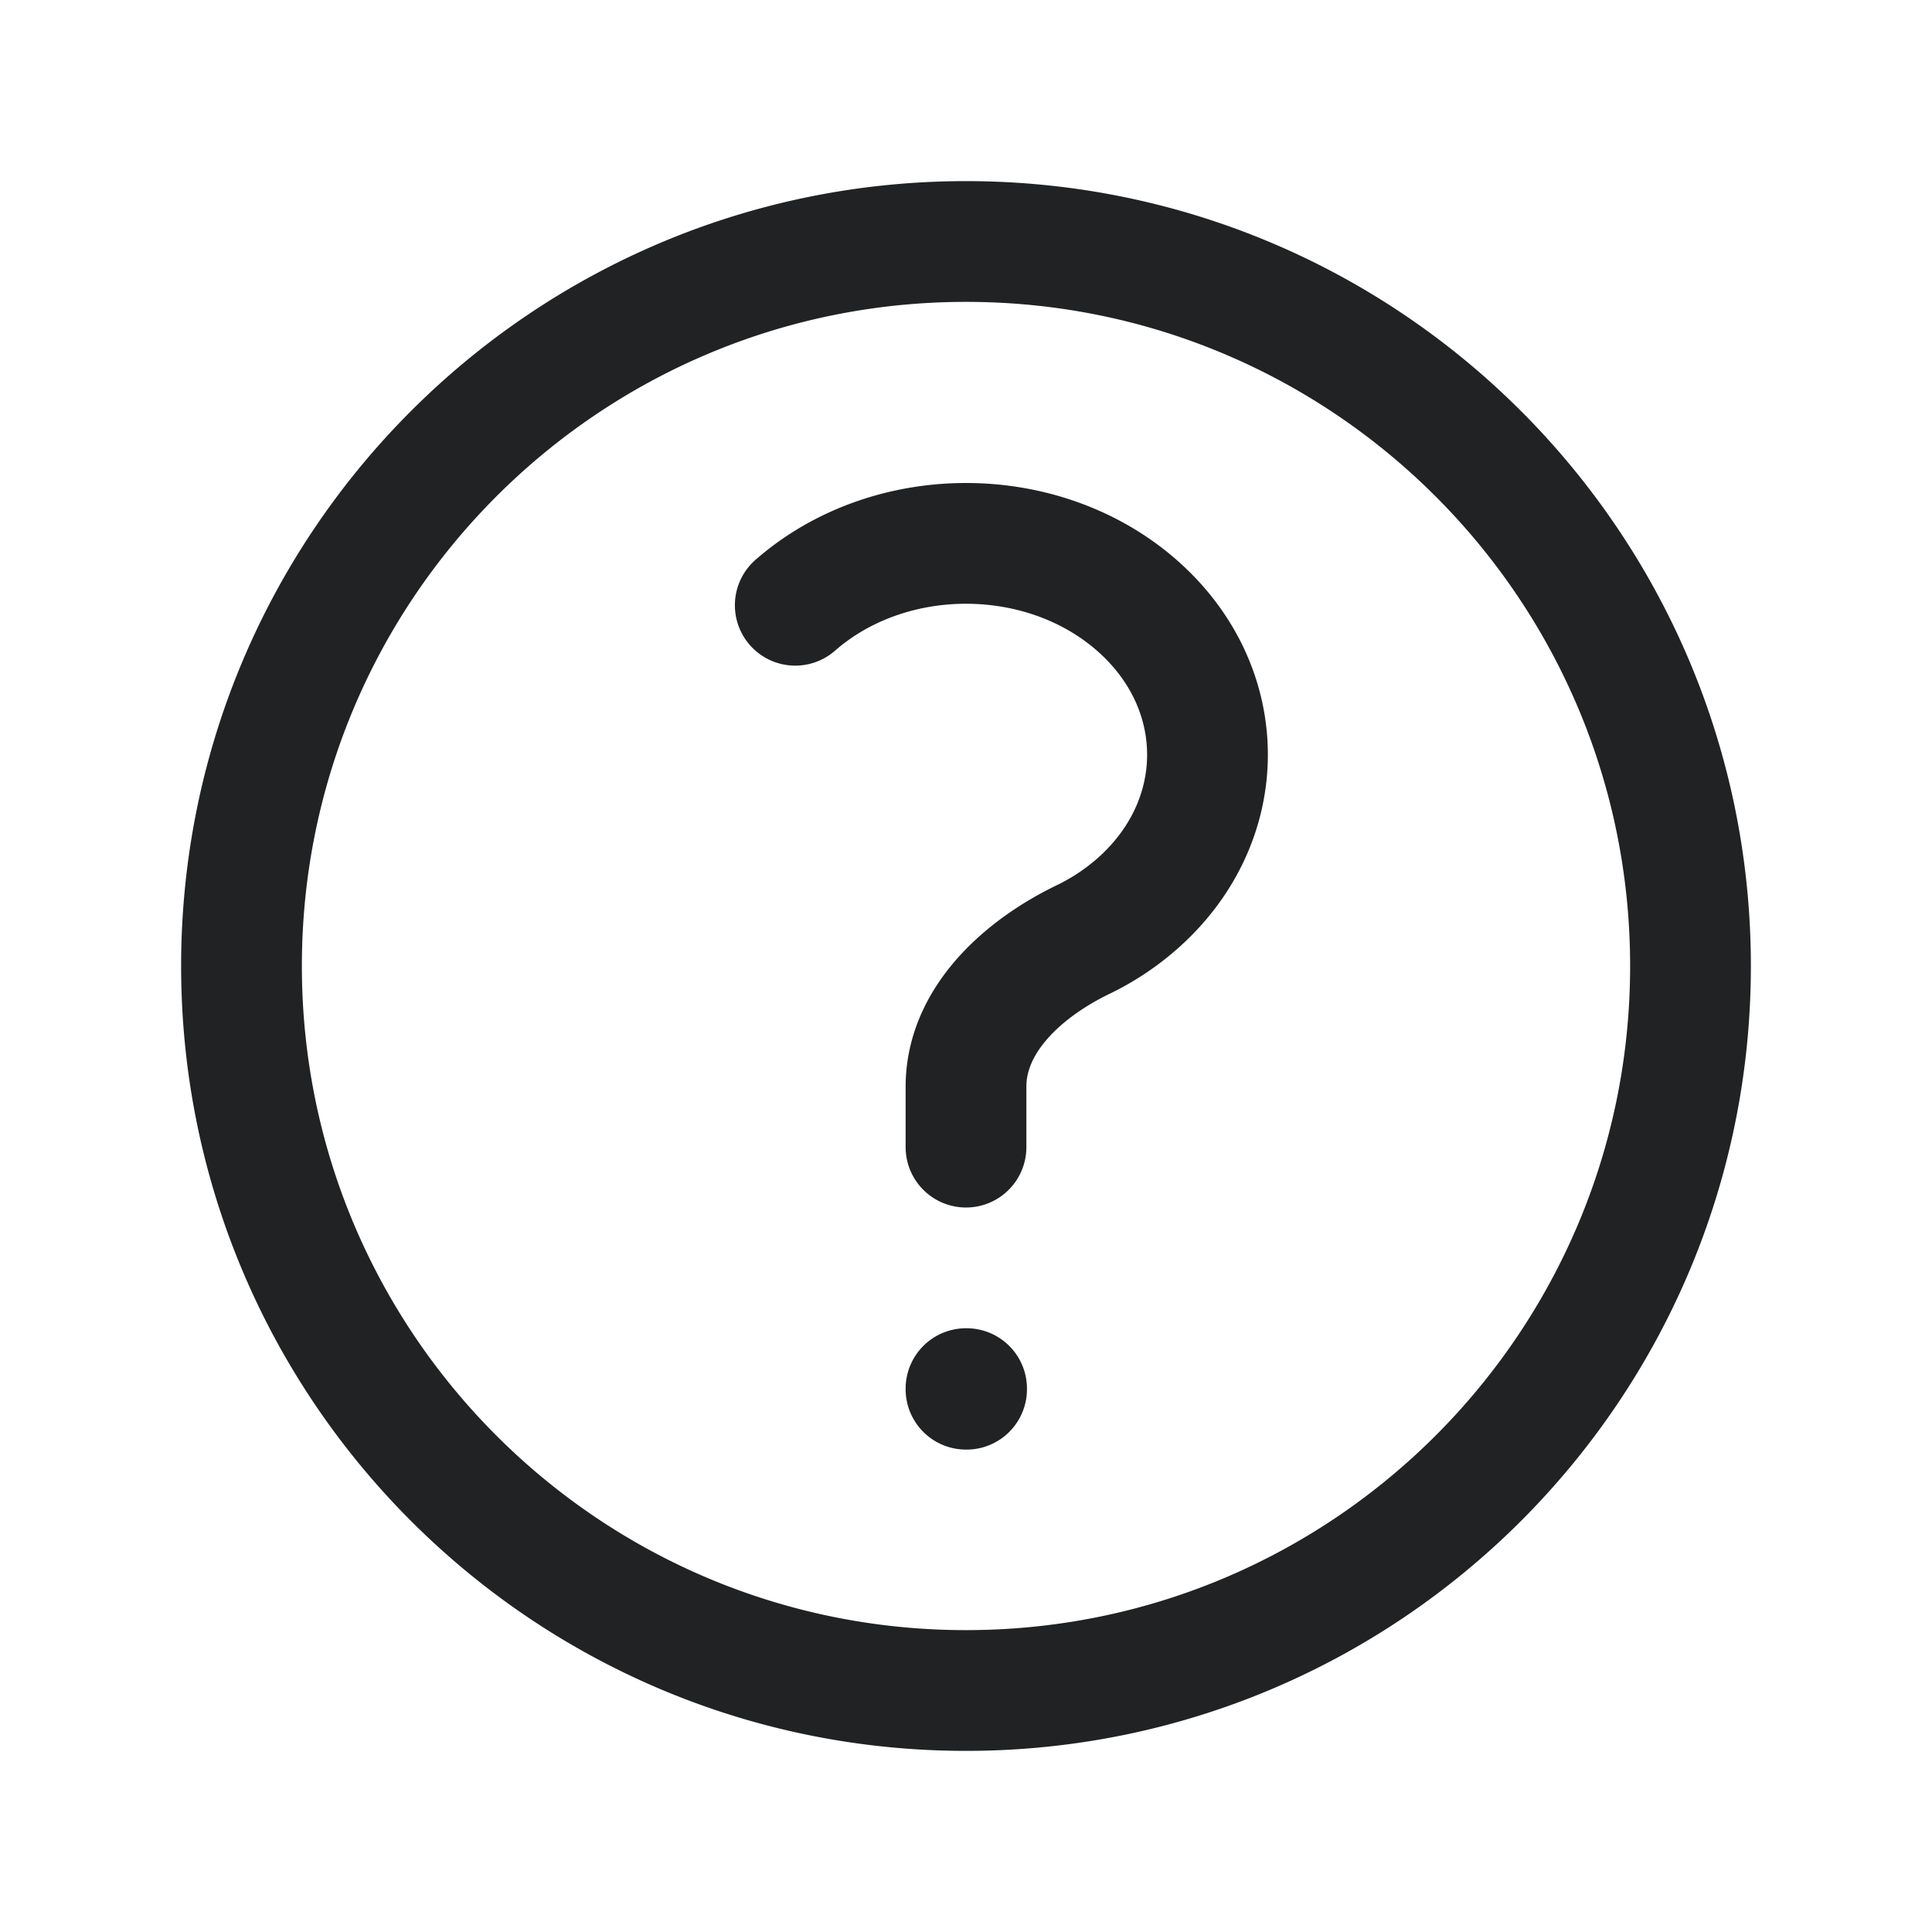
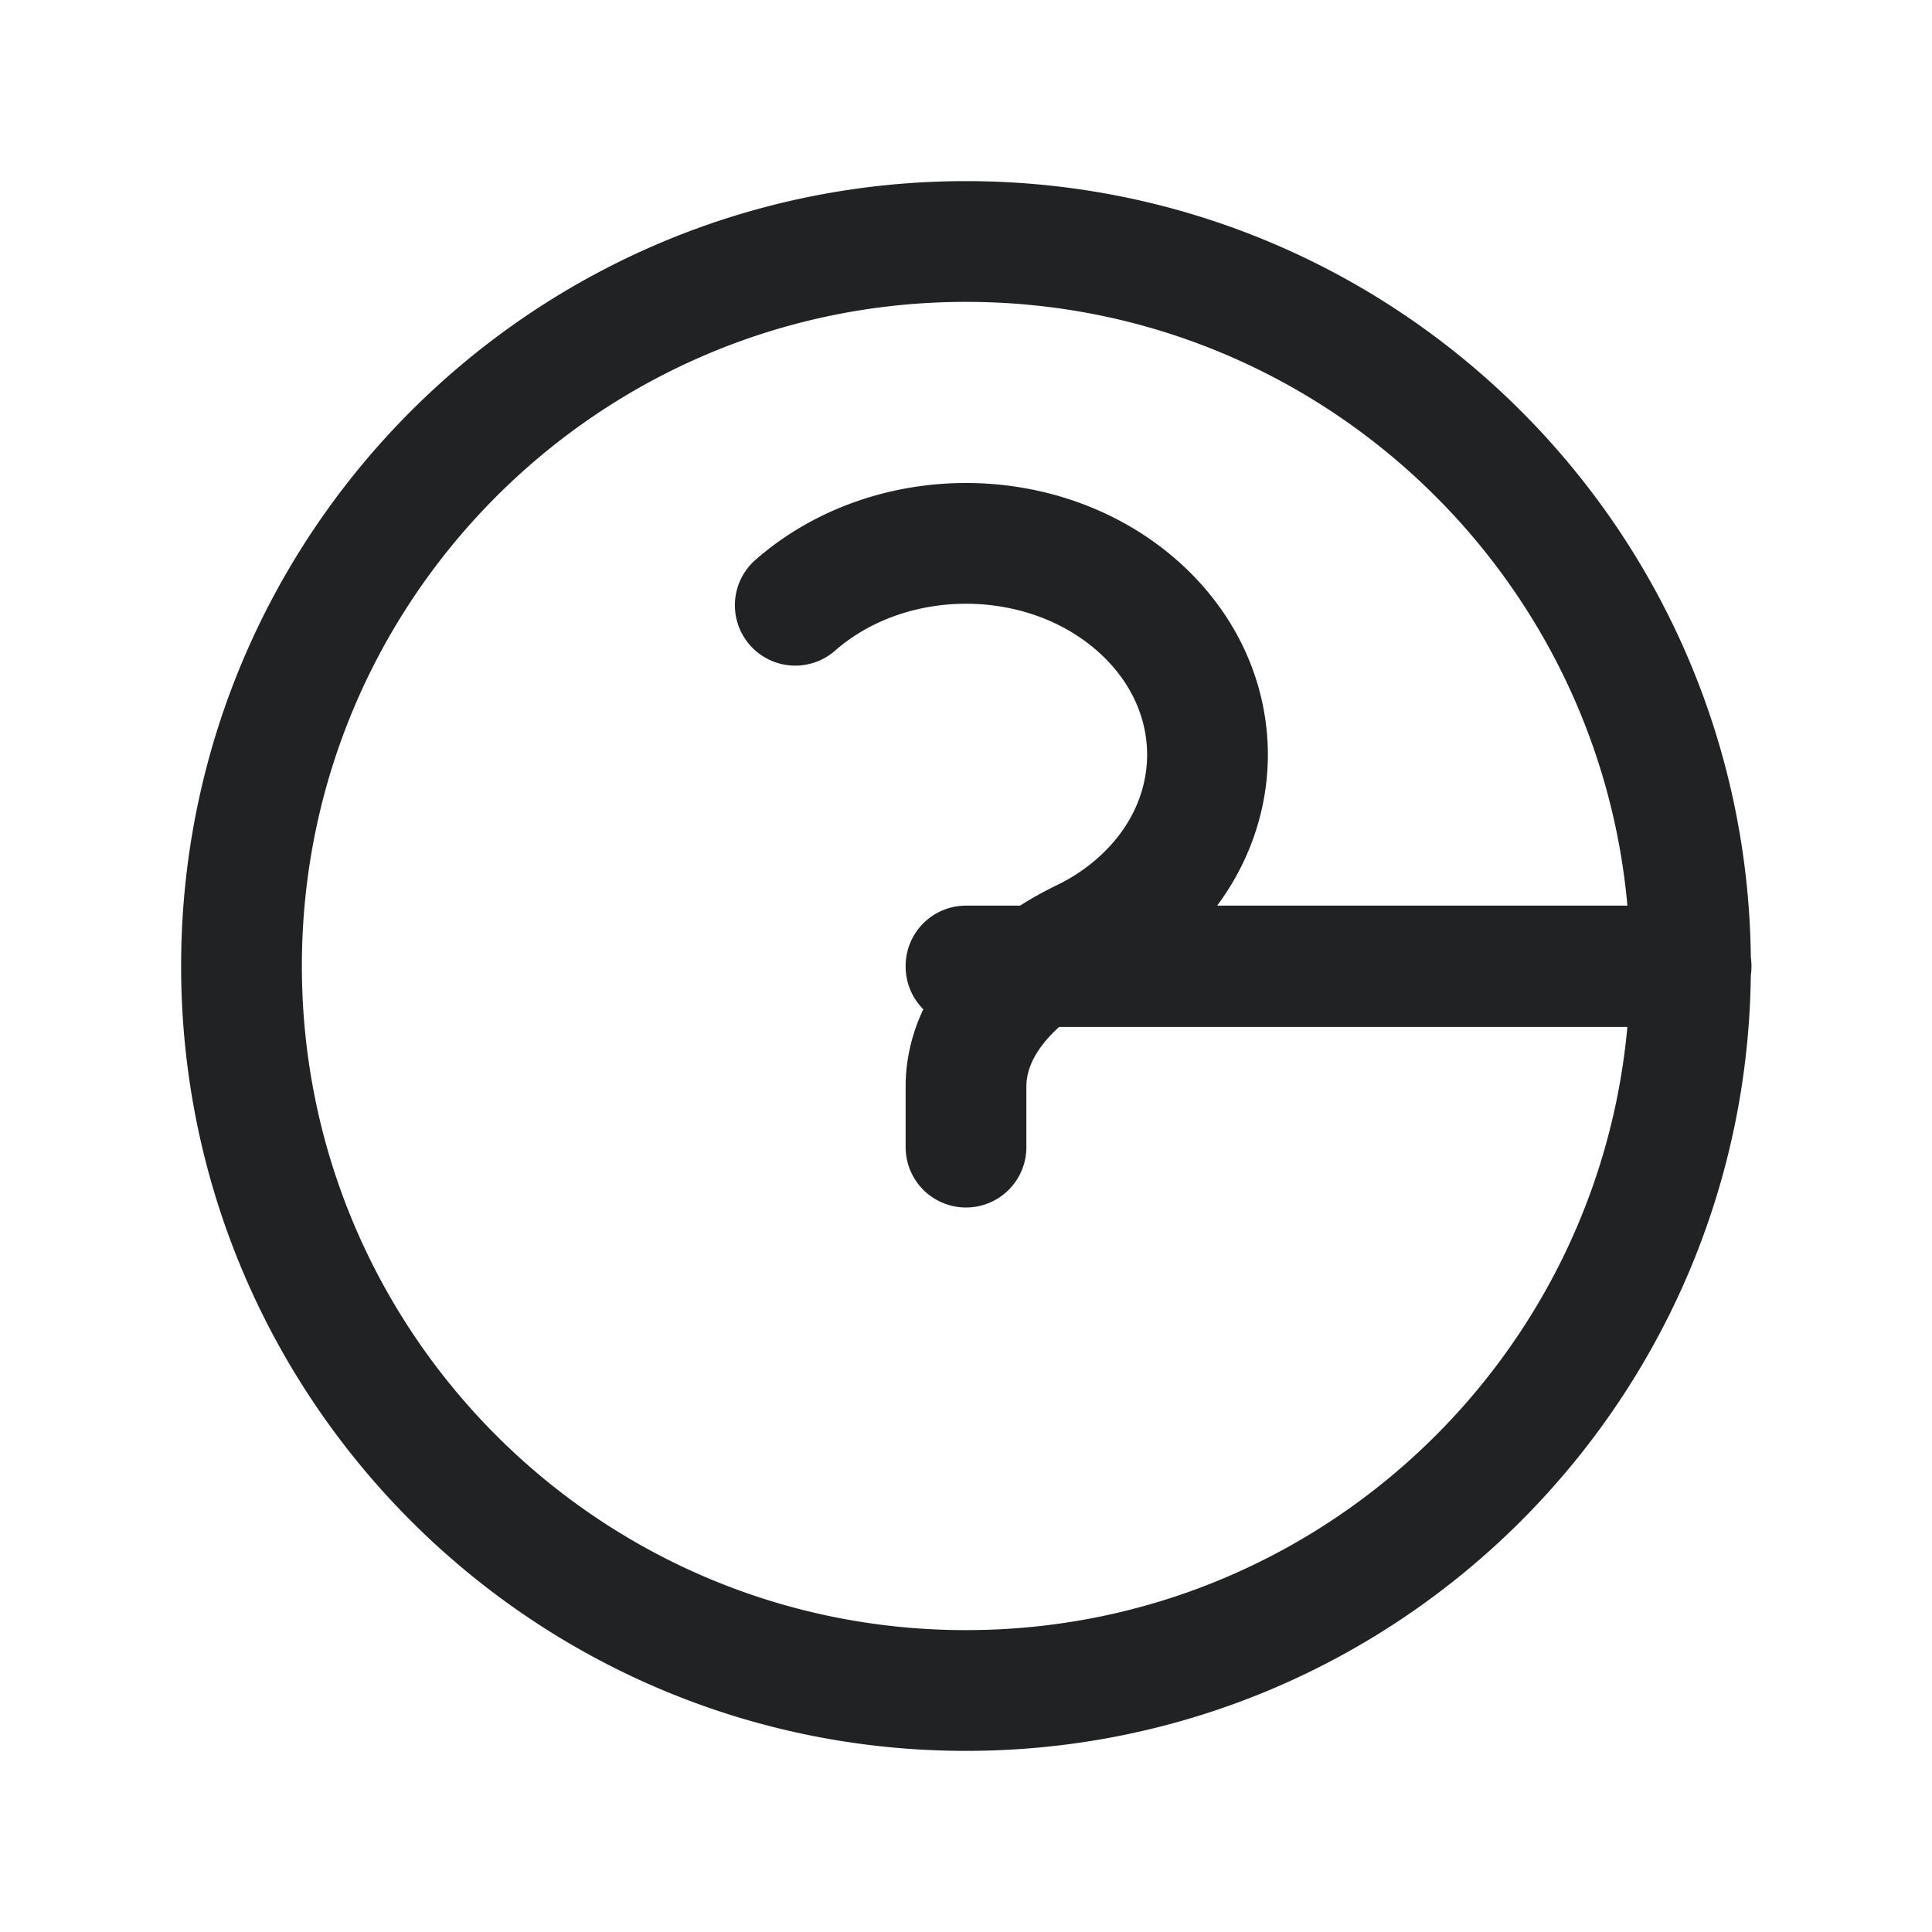
<svg xmlns="http://www.w3.org/2000/svg" viewBox="0 0 40 40" fill="none">
-   <path stroke="#202223" stroke-linecap="round" stroke-linejoin="round" stroke-width="2.5" d="M16.465 12.531c1.953-1.708 5.118-1.708 7.07 0 1.953 1.709 1.953 4.479 0 6.188a4.948 4.948 0 01-1.116.736C21.176 20.057 20 21.12 20 22.5v1.25M35 20c0 8.284-6.716 15-15 15-8.284 0-15-6.716-15-15 0-8.284 6.716-15 15-15 8.284 0 15 6.716 15 15zm-15 8.75h.012v.012H20v-.012z" />
+   <path stroke="#202223" stroke-linecap="round" stroke-linejoin="round" stroke-width="2.5" d="M16.465 12.531c1.953-1.708 5.118-1.708 7.07 0 1.953 1.709 1.953 4.479 0 6.188a4.948 4.948 0 01-1.116.736C21.176 20.057 20 21.12 20 22.5v1.25M35 20c0 8.284-6.716 15-15 15-8.284 0-15-6.716-15-15 0-8.284 6.716-15 15-15 8.284 0 15 6.716 15 15zh.012v.012H20v-.012z" />
</svg>